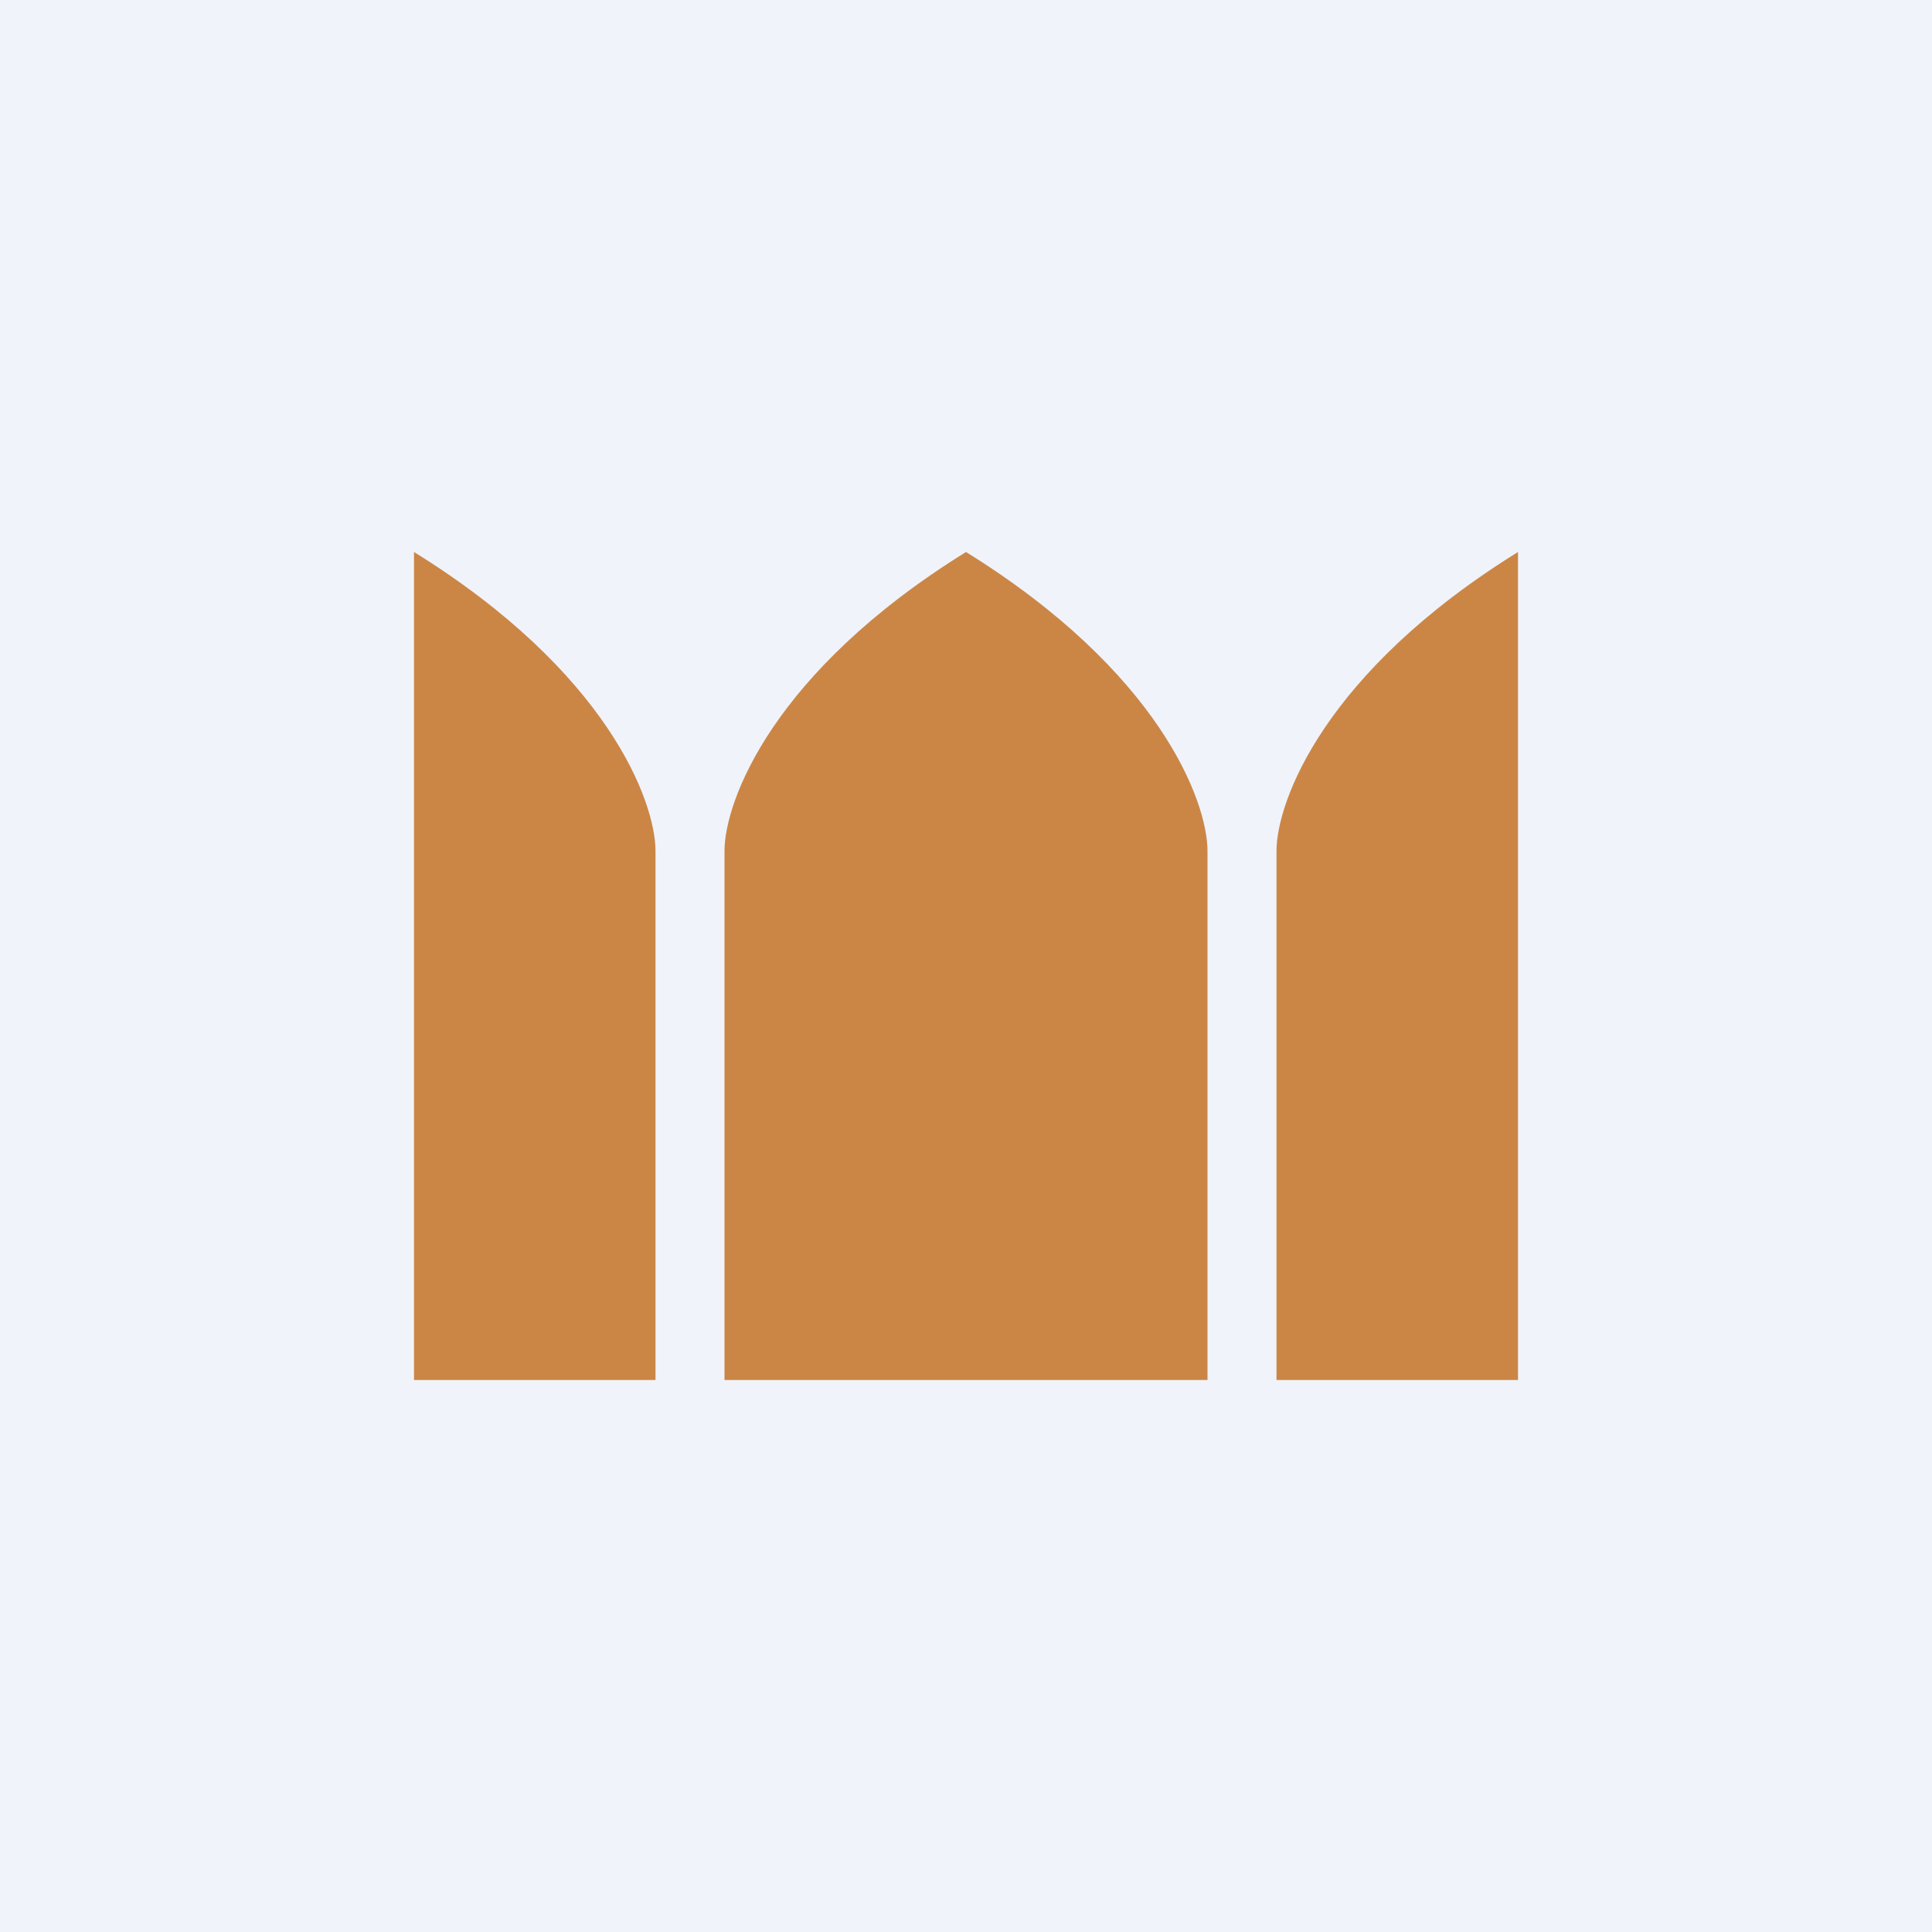
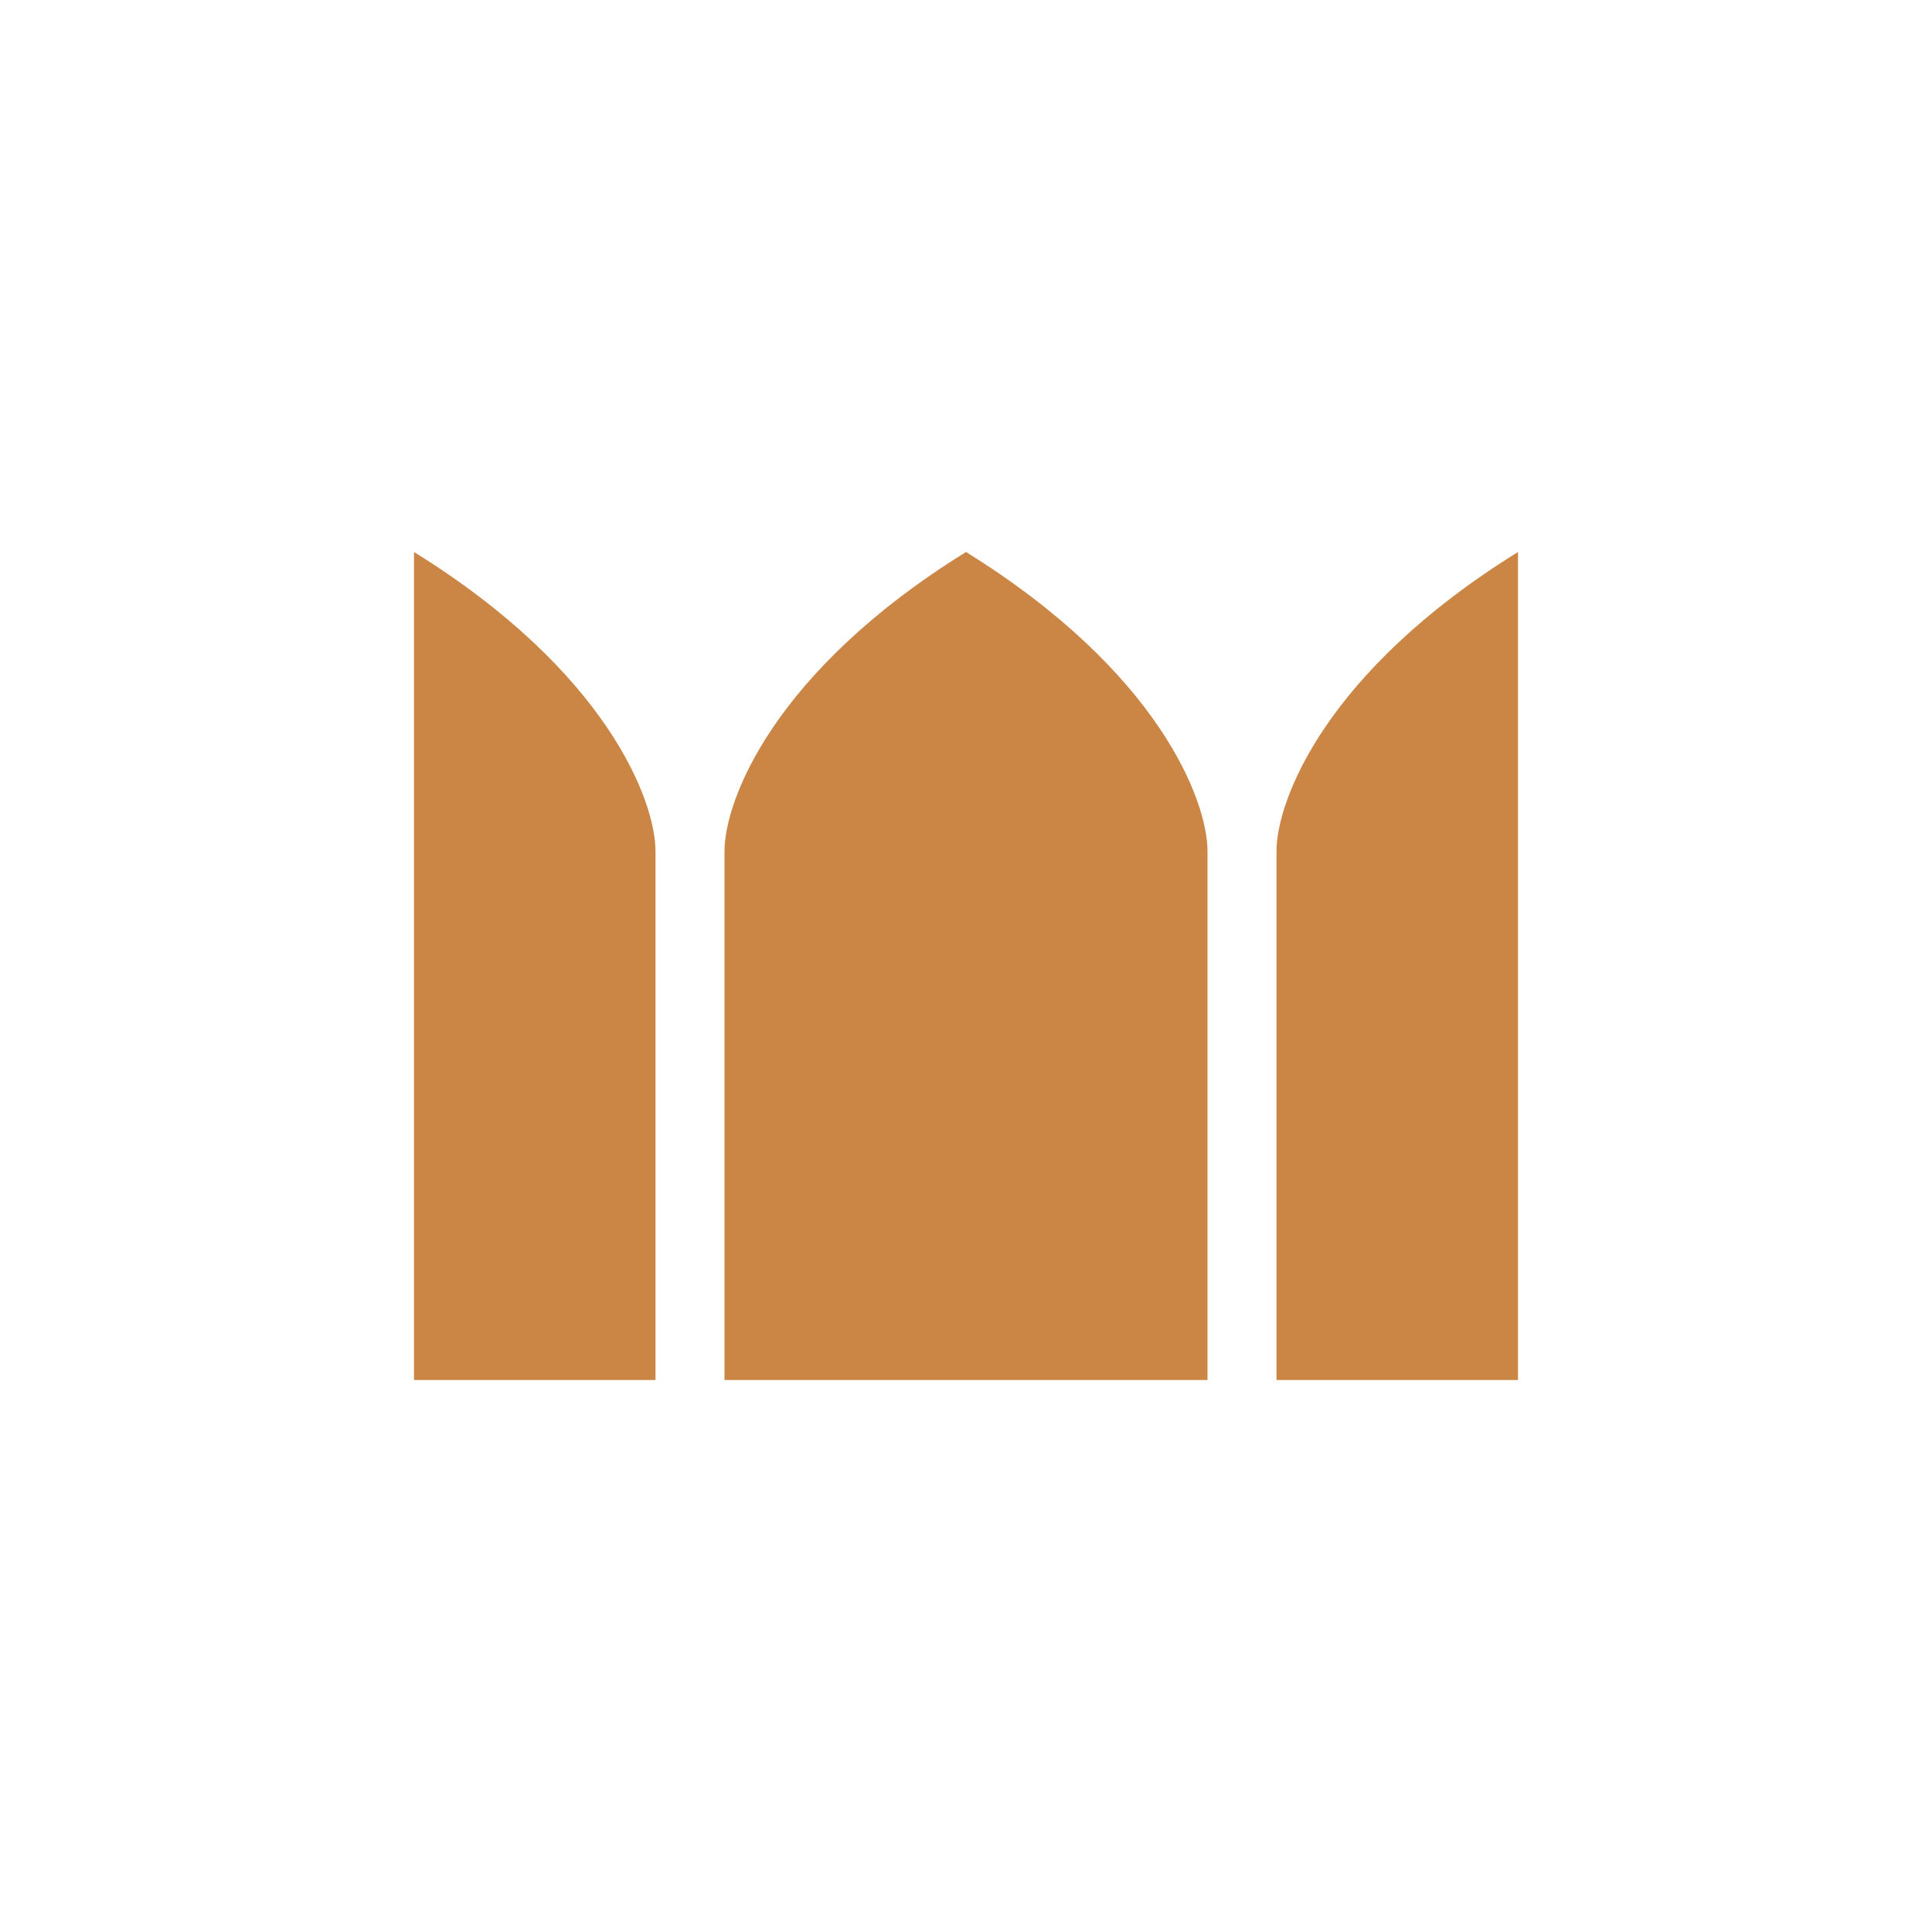
<svg xmlns="http://www.w3.org/2000/svg" width="56" height="56" viewBox="0 0 56 56">
-   <path fill="#F0F3FA" d="M0 0h56v56H0z" />
-   <path d="M12 40V16c5.6 3.47 7 7.22 7 8.67V40h-7ZM44 40V16c-5.6 3.47-7 7.22-7 8.67V40h7ZM21 24.67c0-1.45 1.4-5.2 7-8.67 5.6 3.47 7 7.22 7 8.67V40H21V24.67Z" fill="#CB8646" />
+   <path d="M12 40V16c5.6 3.47 7 7.22 7 8.67V40h-7ZM44 40V16c-5.6 3.47-7 7.22-7 8.67V40h7ZM21 24.67c0-1.45 1.4-5.2 7-8.67 5.6 3.47 7 7.22 7 8.67V40H21V24.67" fill="#CB8646" />
</svg>